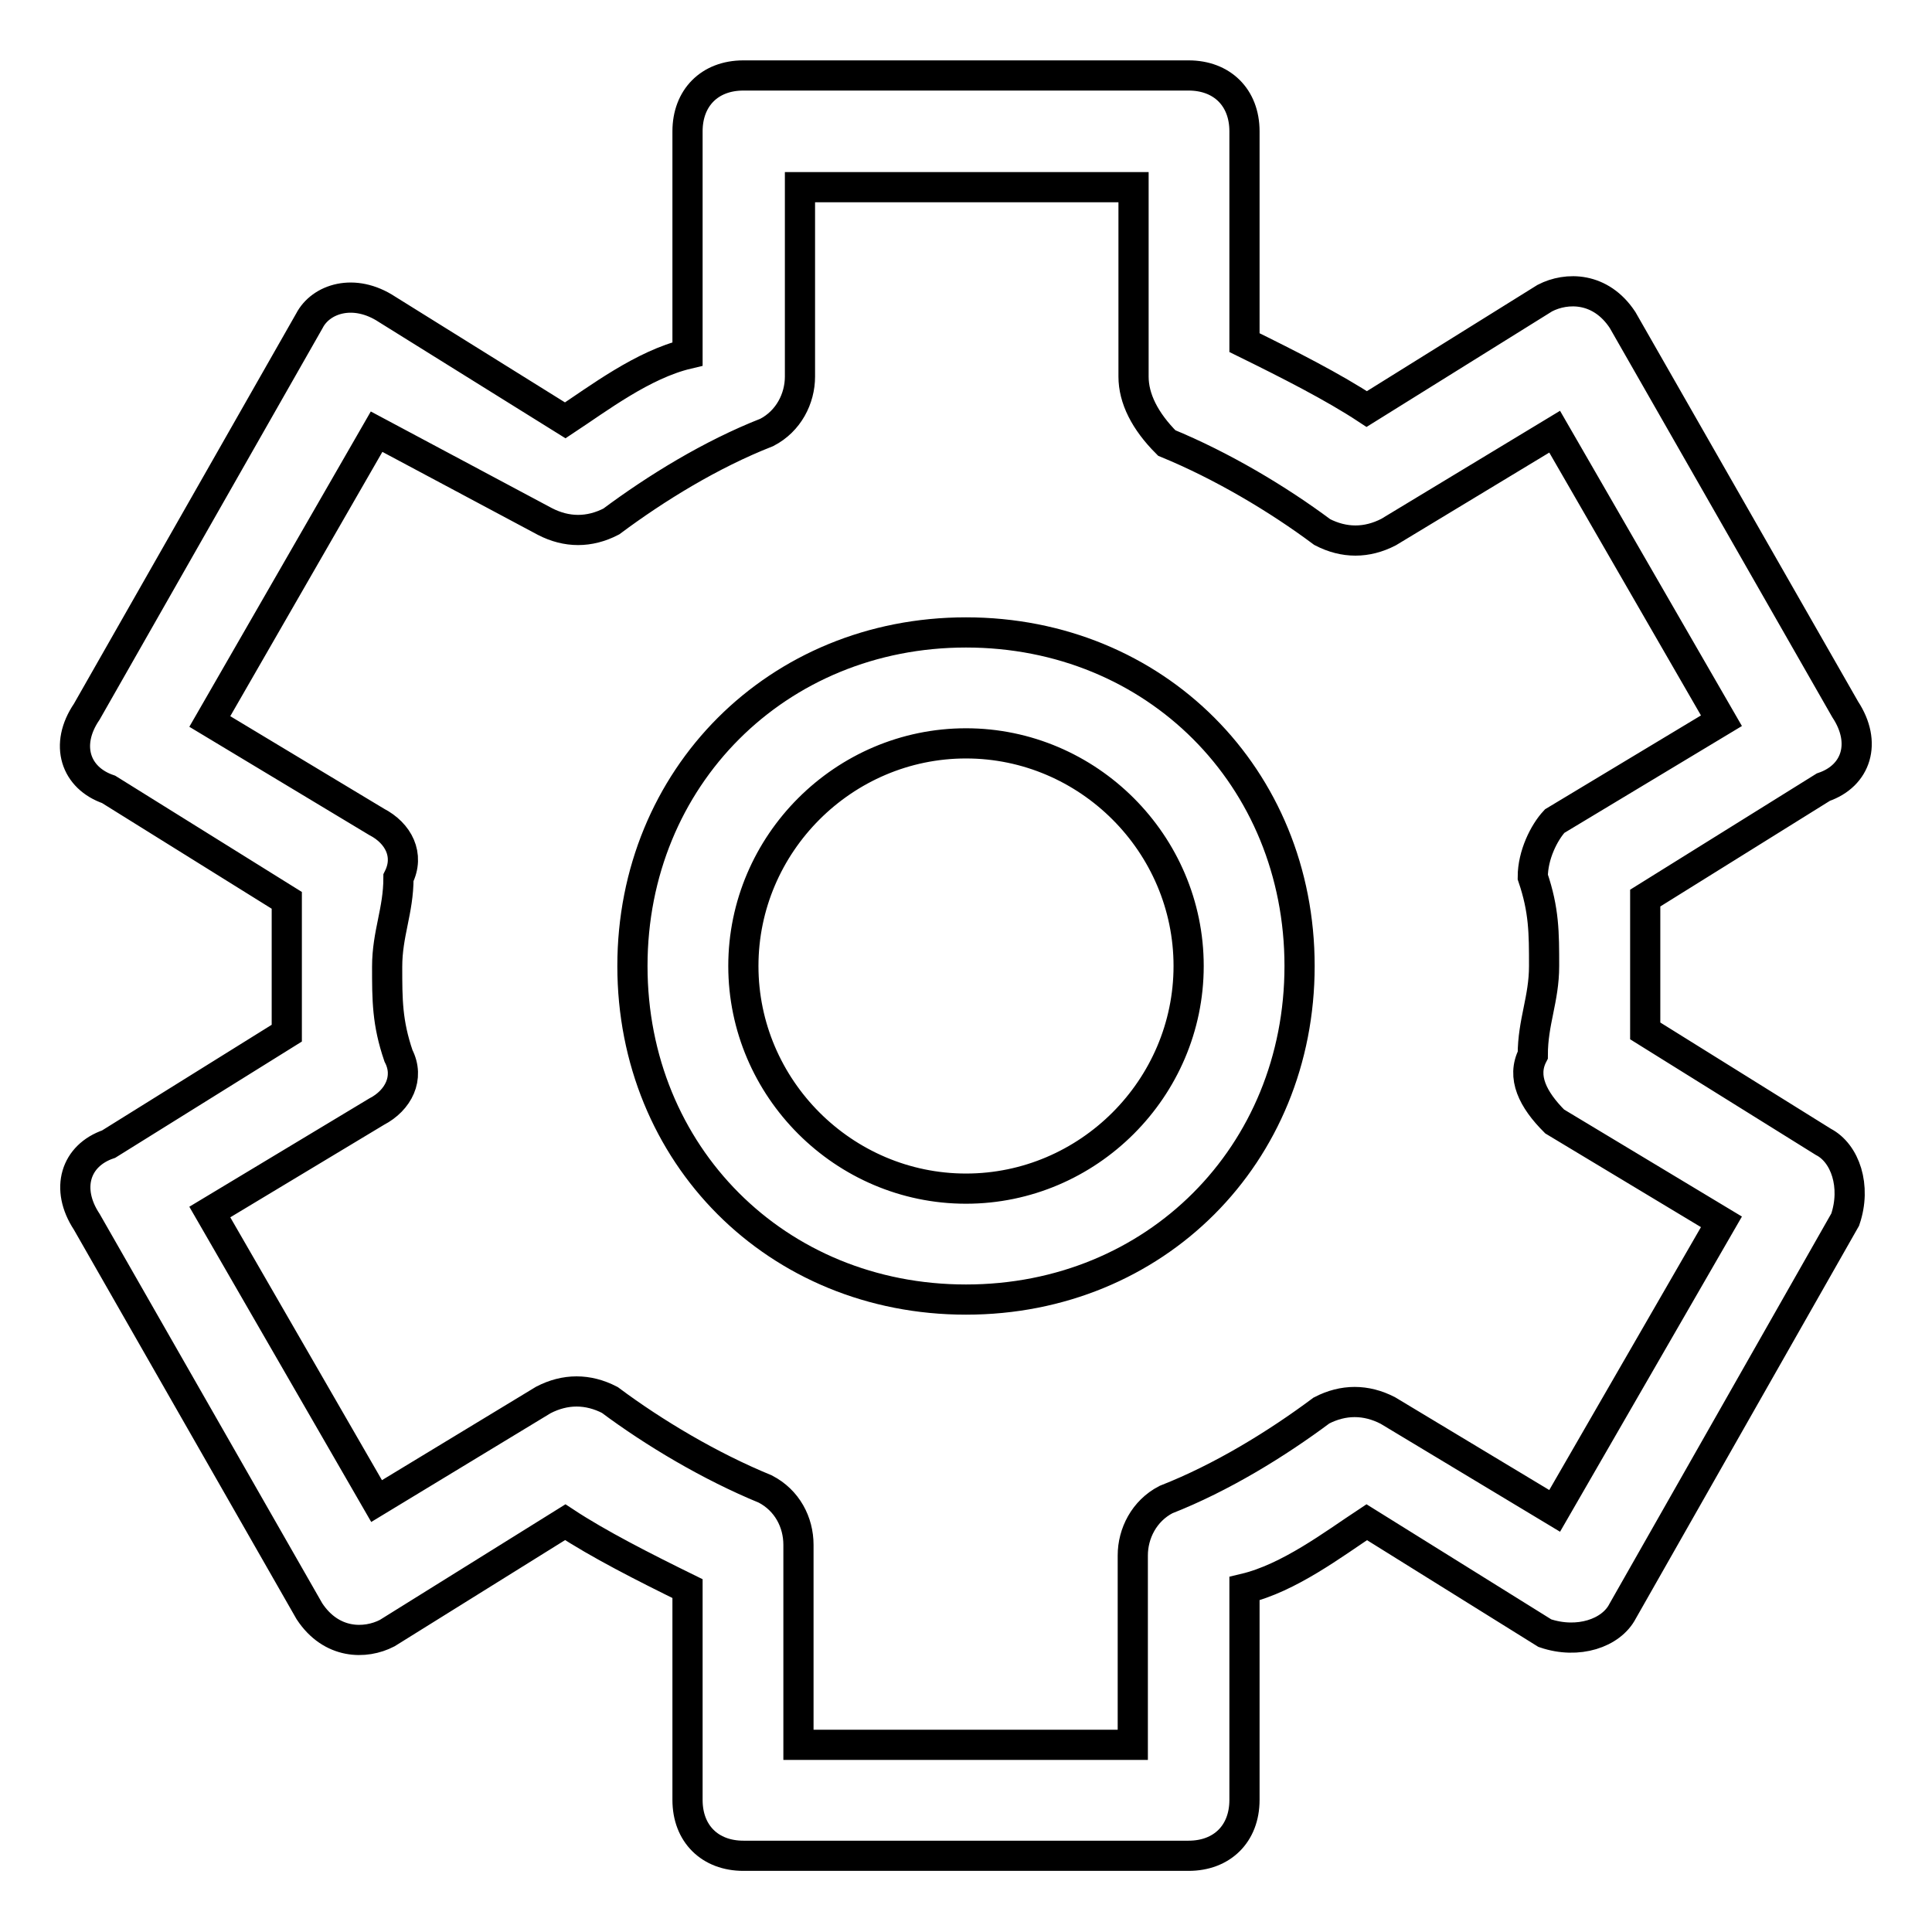
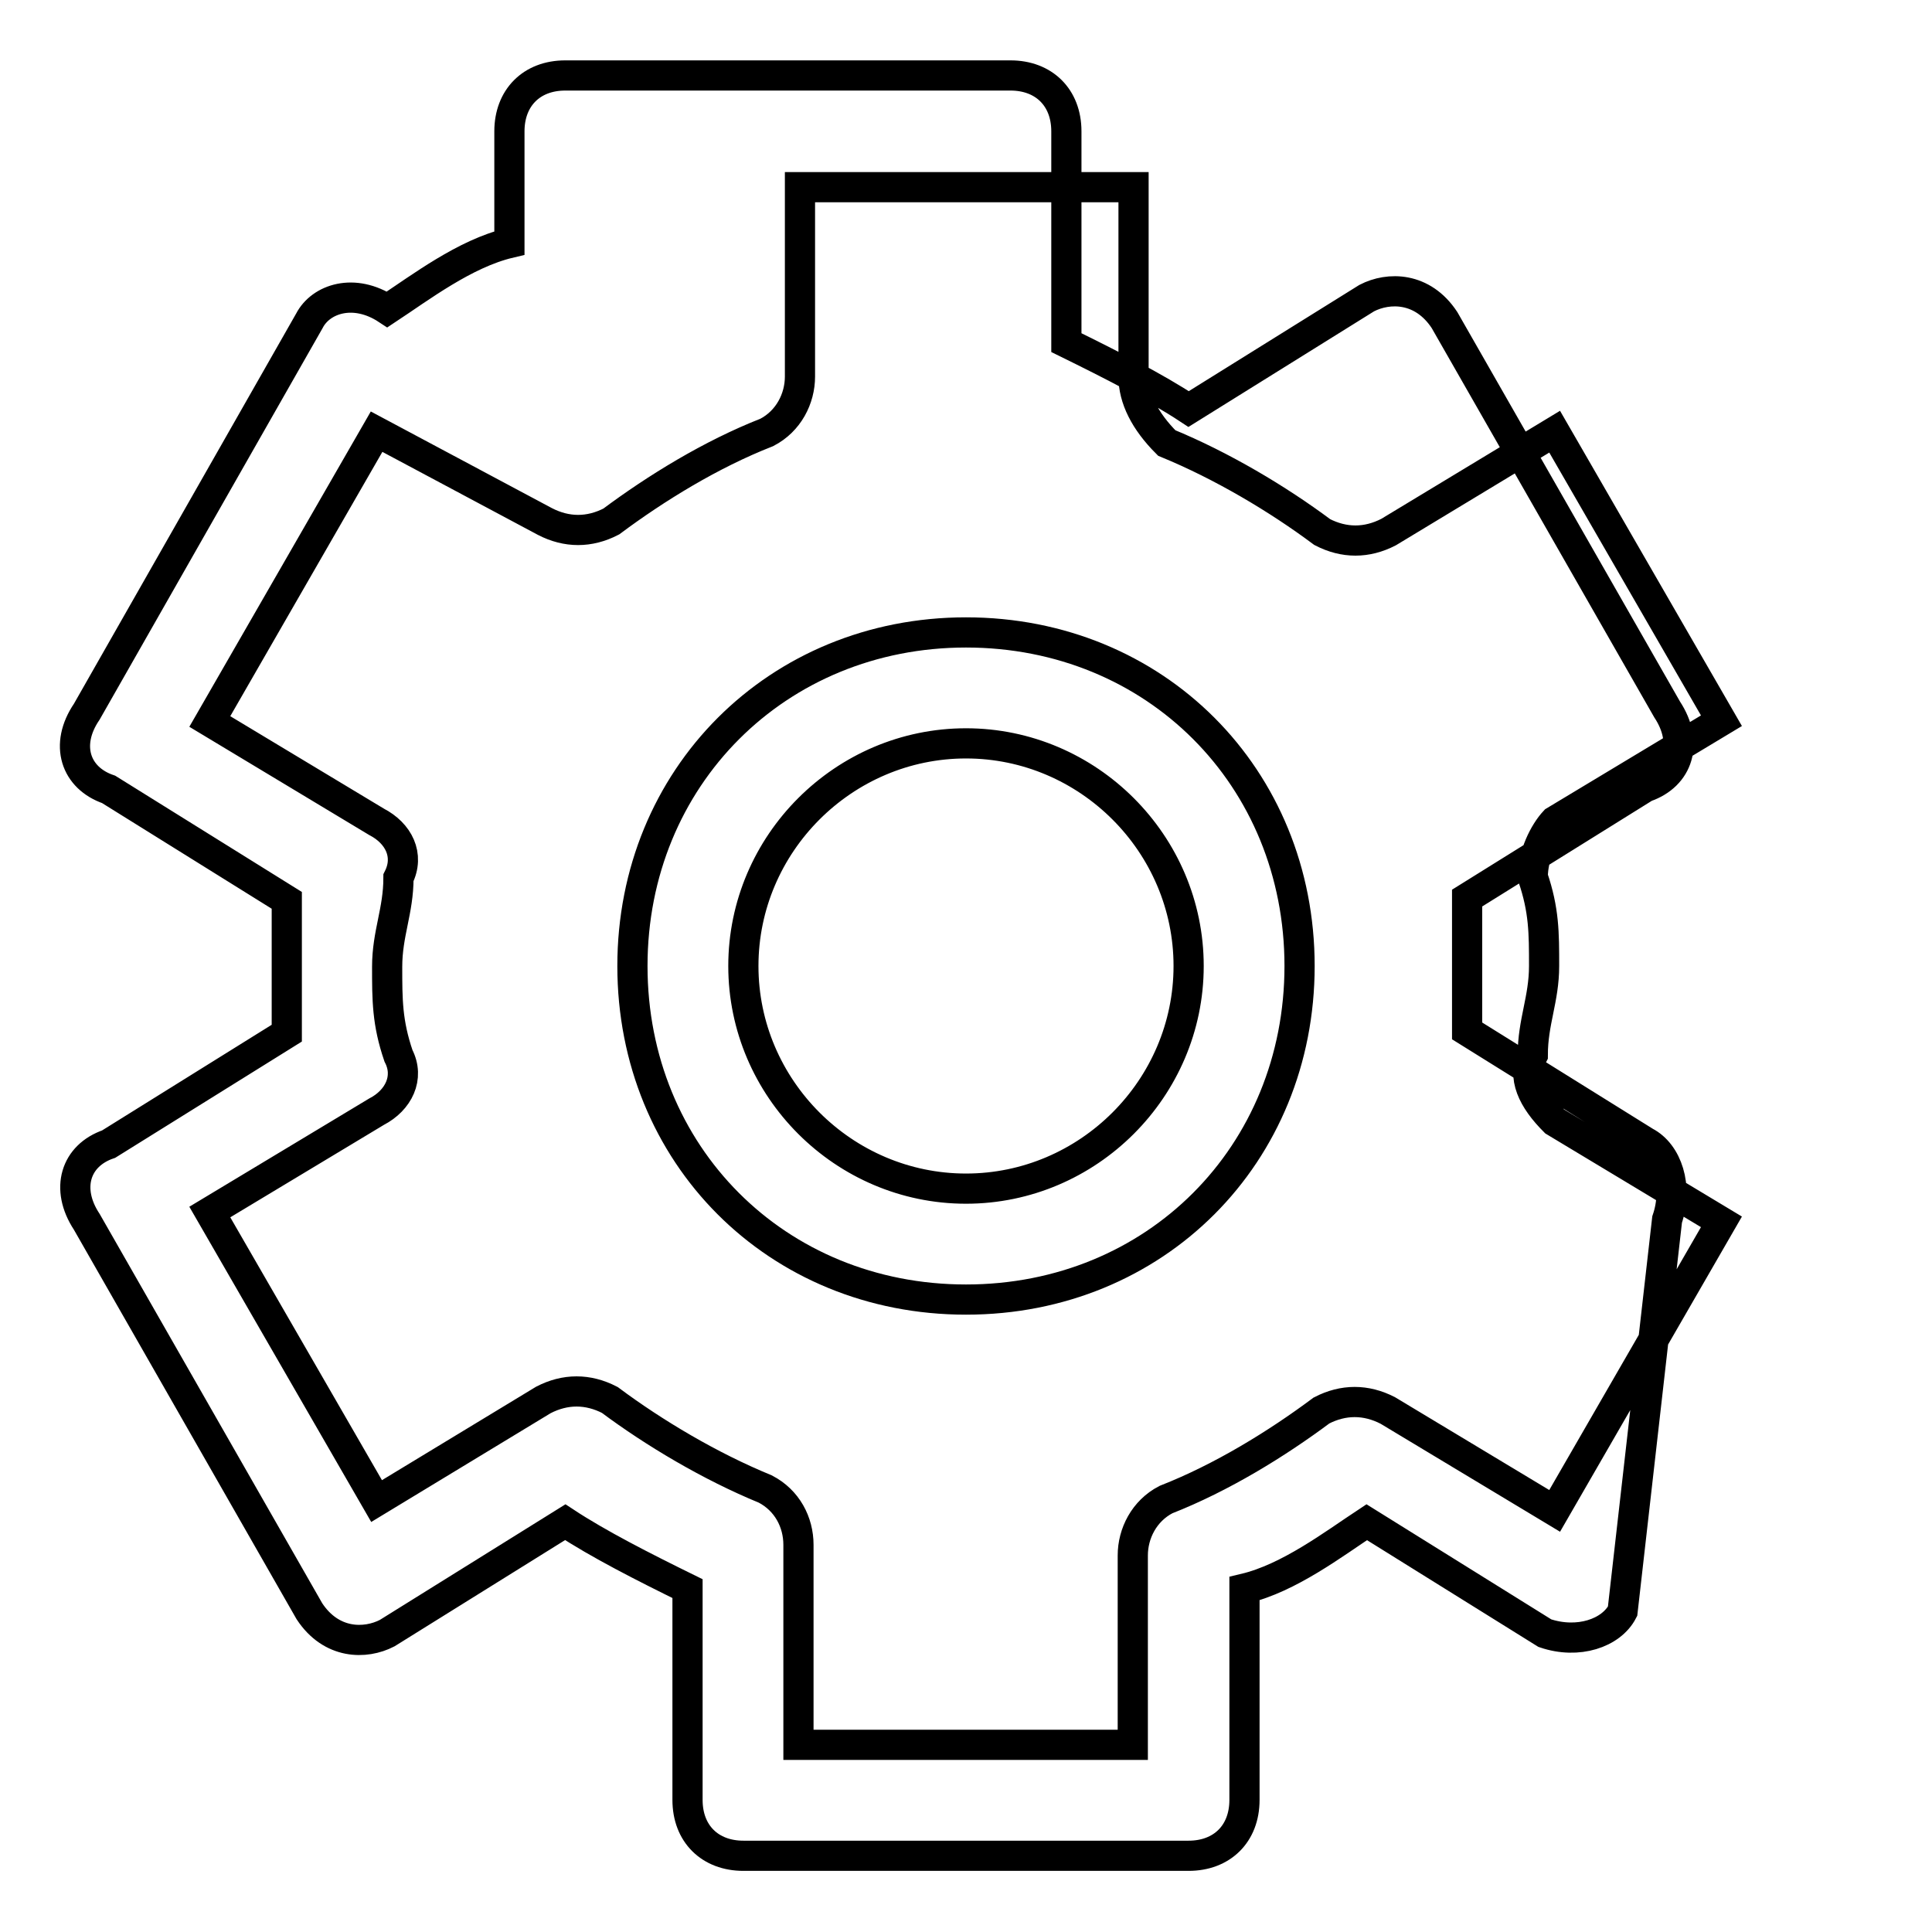
<svg xmlns="http://www.w3.org/2000/svg" version="1.1" x="0px" y="0px" viewBox="0 0 256 256" enable-background="new 0 0 256 256" xml:space="preserve">
  <g>
-     <path stroke-width="4" fill-opacity="0" stroke="#000000" d="M128,172.2c-25.1,0-44.2-19.2-44.2-44.2s19.2-44.2,44.2-44.2c25.1,0,44.2,19.2,44.2,44.2 S153.1,172.2,128,172.2z M128,98.5c-16.2,0-29.5,13.3-29.5,29.5c0,16.2,13.3,29.5,29.5,29.5s29.5-13.3,29.5-29.5 C157.5,111.8,144.2,98.5,128,98.5z M157.5,245.9h-59c-4.4,0-7.4-2.9-7.4-7.4v-28c-5.9-2.9-11.8-5.9-16.2-8.8l-23.6,14.7 c-2.9,1.5-7.4,1.5-10.3-2.9l-29.5-51.6c-2.9-4.4-1.5-8.8,2.9-10.3l23.6-14.7c0-2.9,0-5.9,0-8.8c0-2.9,0-5.9,0-8.8l-23.6-14.7 c-4.4-1.5-5.9-5.9-2.9-10.3L41,42.5c1.5-2.9,5.9-4.4,10.3-1.5l23.6,14.7c4.4-2.9,10.3-7.4,16.2-8.8V17.4c0-4.4,2.9-7.4,7.4-7.4h59 c4.4,0,7.4,2.9,7.4,7.4v28c5.9,2.9,11.8,5.9,16.2,8.8l23.6-14.7c2.9-1.5,7.4-1.5,10.3,2.9l29.5,51.6c2.9,4.4,1.5,8.8-2.9,10.3 l-23.6,14.7c0,2.9,0,5.9,0,8.8c0,2.9,0,5.9,0,8.8l23.6,14.7c2.9,1.5,4.4,5.9,2.9,10.3L215,213.5c-1.5,2.9-5.9,4.4-10.3,2.9 l-23.6-14.7c-4.4,2.9-10.3,7.4-16.2,8.8v28C164.9,243,161.9,245.9,157.5,245.9z M105.9,231.2h44.2v-25.1c0-2.9,1.5-5.9,4.4-7.4 c7.4-2.9,14.7-7.4,20.6-11.8c2.9-1.5,5.9-1.5,8.8,0l22.1,13.3l22.1-38.3l-22.1-13.3c-2.9-2.9-4.4-5.9-2.9-8.8 c0-4.4,1.5-7.4,1.5-11.8c0-4.4,0-7.4-1.5-11.8c0-2.9,1.5-5.9,2.9-7.4l22.1-13.3l-22.1-38.3L184,70.5c-2.9,1.5-5.9,1.5-8.8,0 c-5.9-4.4-13.3-8.8-20.6-11.8c-2.9-2.9-4.4-5.9-4.4-8.8V24.8h-44.2v25.1c0,2.9-1.5,5.9-4.4,7.4c-7.4,2.9-14.7,7.4-20.6,11.8 c-2.9,1.5-5.9,1.5-8.8,0L49.9,57.2L27.8,95.6l22.1,13.3c2.9,1.5,4.4,4.4,2.9,7.4c0,4.4-1.5,7.4-1.5,11.8c0,4.4,0,7.4,1.5,11.8 c1.5,2.9,0,5.9-2.9,7.4l-22.1,13.3l22.1,38.3L72,185.5c2.9-1.5,5.9-1.5,8.8,0c5.9,4.4,13.3,8.8,20.6,11.8c2.9,1.5,4.4,4.4,4.4,7.4 V231.2z" />
+     <path stroke-width="4" fill-opacity="0" stroke="#000000" d="M128,172.2c-25.1,0-44.2-19.2-44.2-44.2s19.2-44.2,44.2-44.2c25.1,0,44.2,19.2,44.2,44.2 S153.1,172.2,128,172.2z M128,98.5c-16.2,0-29.5,13.3-29.5,29.5c0,16.2,13.3,29.5,29.5,29.5s29.5-13.3,29.5-29.5 C157.5,111.8,144.2,98.5,128,98.5z M157.5,245.9h-59c-4.4,0-7.4-2.9-7.4-7.4v-28c-5.9-2.9-11.8-5.9-16.2-8.8l-23.6,14.7 c-2.9,1.5-7.4,1.5-10.3-2.9l-29.5-51.6c-2.9-4.4-1.5-8.8,2.9-10.3l23.6-14.7c0-2.9,0-5.9,0-8.8c0-2.9,0-5.9,0-8.8l-23.6-14.7 c-4.4-1.5-5.9-5.9-2.9-10.3L41,42.5c1.5-2.9,5.9-4.4,10.3-1.5c4.4-2.9,10.3-7.4,16.2-8.8V17.4c0-4.4,2.9-7.4,7.4-7.4h59 c4.4,0,7.4,2.9,7.4,7.4v28c5.9,2.9,11.8,5.9,16.2,8.8l23.6-14.7c2.9-1.5,7.4-1.5,10.3,2.9l29.5,51.6c2.9,4.4,1.5,8.8-2.9,10.3 l-23.6,14.7c0,2.9,0,5.9,0,8.8c0,2.9,0,5.9,0,8.8l23.6,14.7c2.9,1.5,4.4,5.9,2.9,10.3L215,213.5c-1.5,2.9-5.9,4.4-10.3,2.9 l-23.6-14.7c-4.4,2.9-10.3,7.4-16.2,8.8v28C164.9,243,161.9,245.9,157.5,245.9z M105.9,231.2h44.2v-25.1c0-2.9,1.5-5.9,4.4-7.4 c7.4-2.9,14.7-7.4,20.6-11.8c2.9-1.5,5.9-1.5,8.8,0l22.1,13.3l22.1-38.3l-22.1-13.3c-2.9-2.9-4.4-5.9-2.9-8.8 c0-4.4,1.5-7.4,1.5-11.8c0-4.4,0-7.4-1.5-11.8c0-2.9,1.5-5.9,2.9-7.4l22.1-13.3l-22.1-38.3L184,70.5c-2.9,1.5-5.9,1.5-8.8,0 c-5.9-4.4-13.3-8.8-20.6-11.8c-2.9-2.9-4.4-5.9-4.4-8.8V24.8h-44.2v25.1c0,2.9-1.5,5.9-4.4,7.4c-7.4,2.9-14.7,7.4-20.6,11.8 c-2.9,1.5-5.9,1.5-8.8,0L49.9,57.2L27.8,95.6l22.1,13.3c2.9,1.5,4.4,4.4,2.9,7.4c0,4.4-1.5,7.4-1.5,11.8c0,4.4,0,7.4,1.5,11.8 c1.5,2.9,0,5.9-2.9,7.4l-22.1,13.3l22.1,38.3L72,185.5c2.9-1.5,5.9-1.5,8.8,0c5.9,4.4,13.3,8.8,20.6,11.8c2.9,1.5,4.4,4.4,4.4,7.4 V231.2z" />
  </g>
</svg>